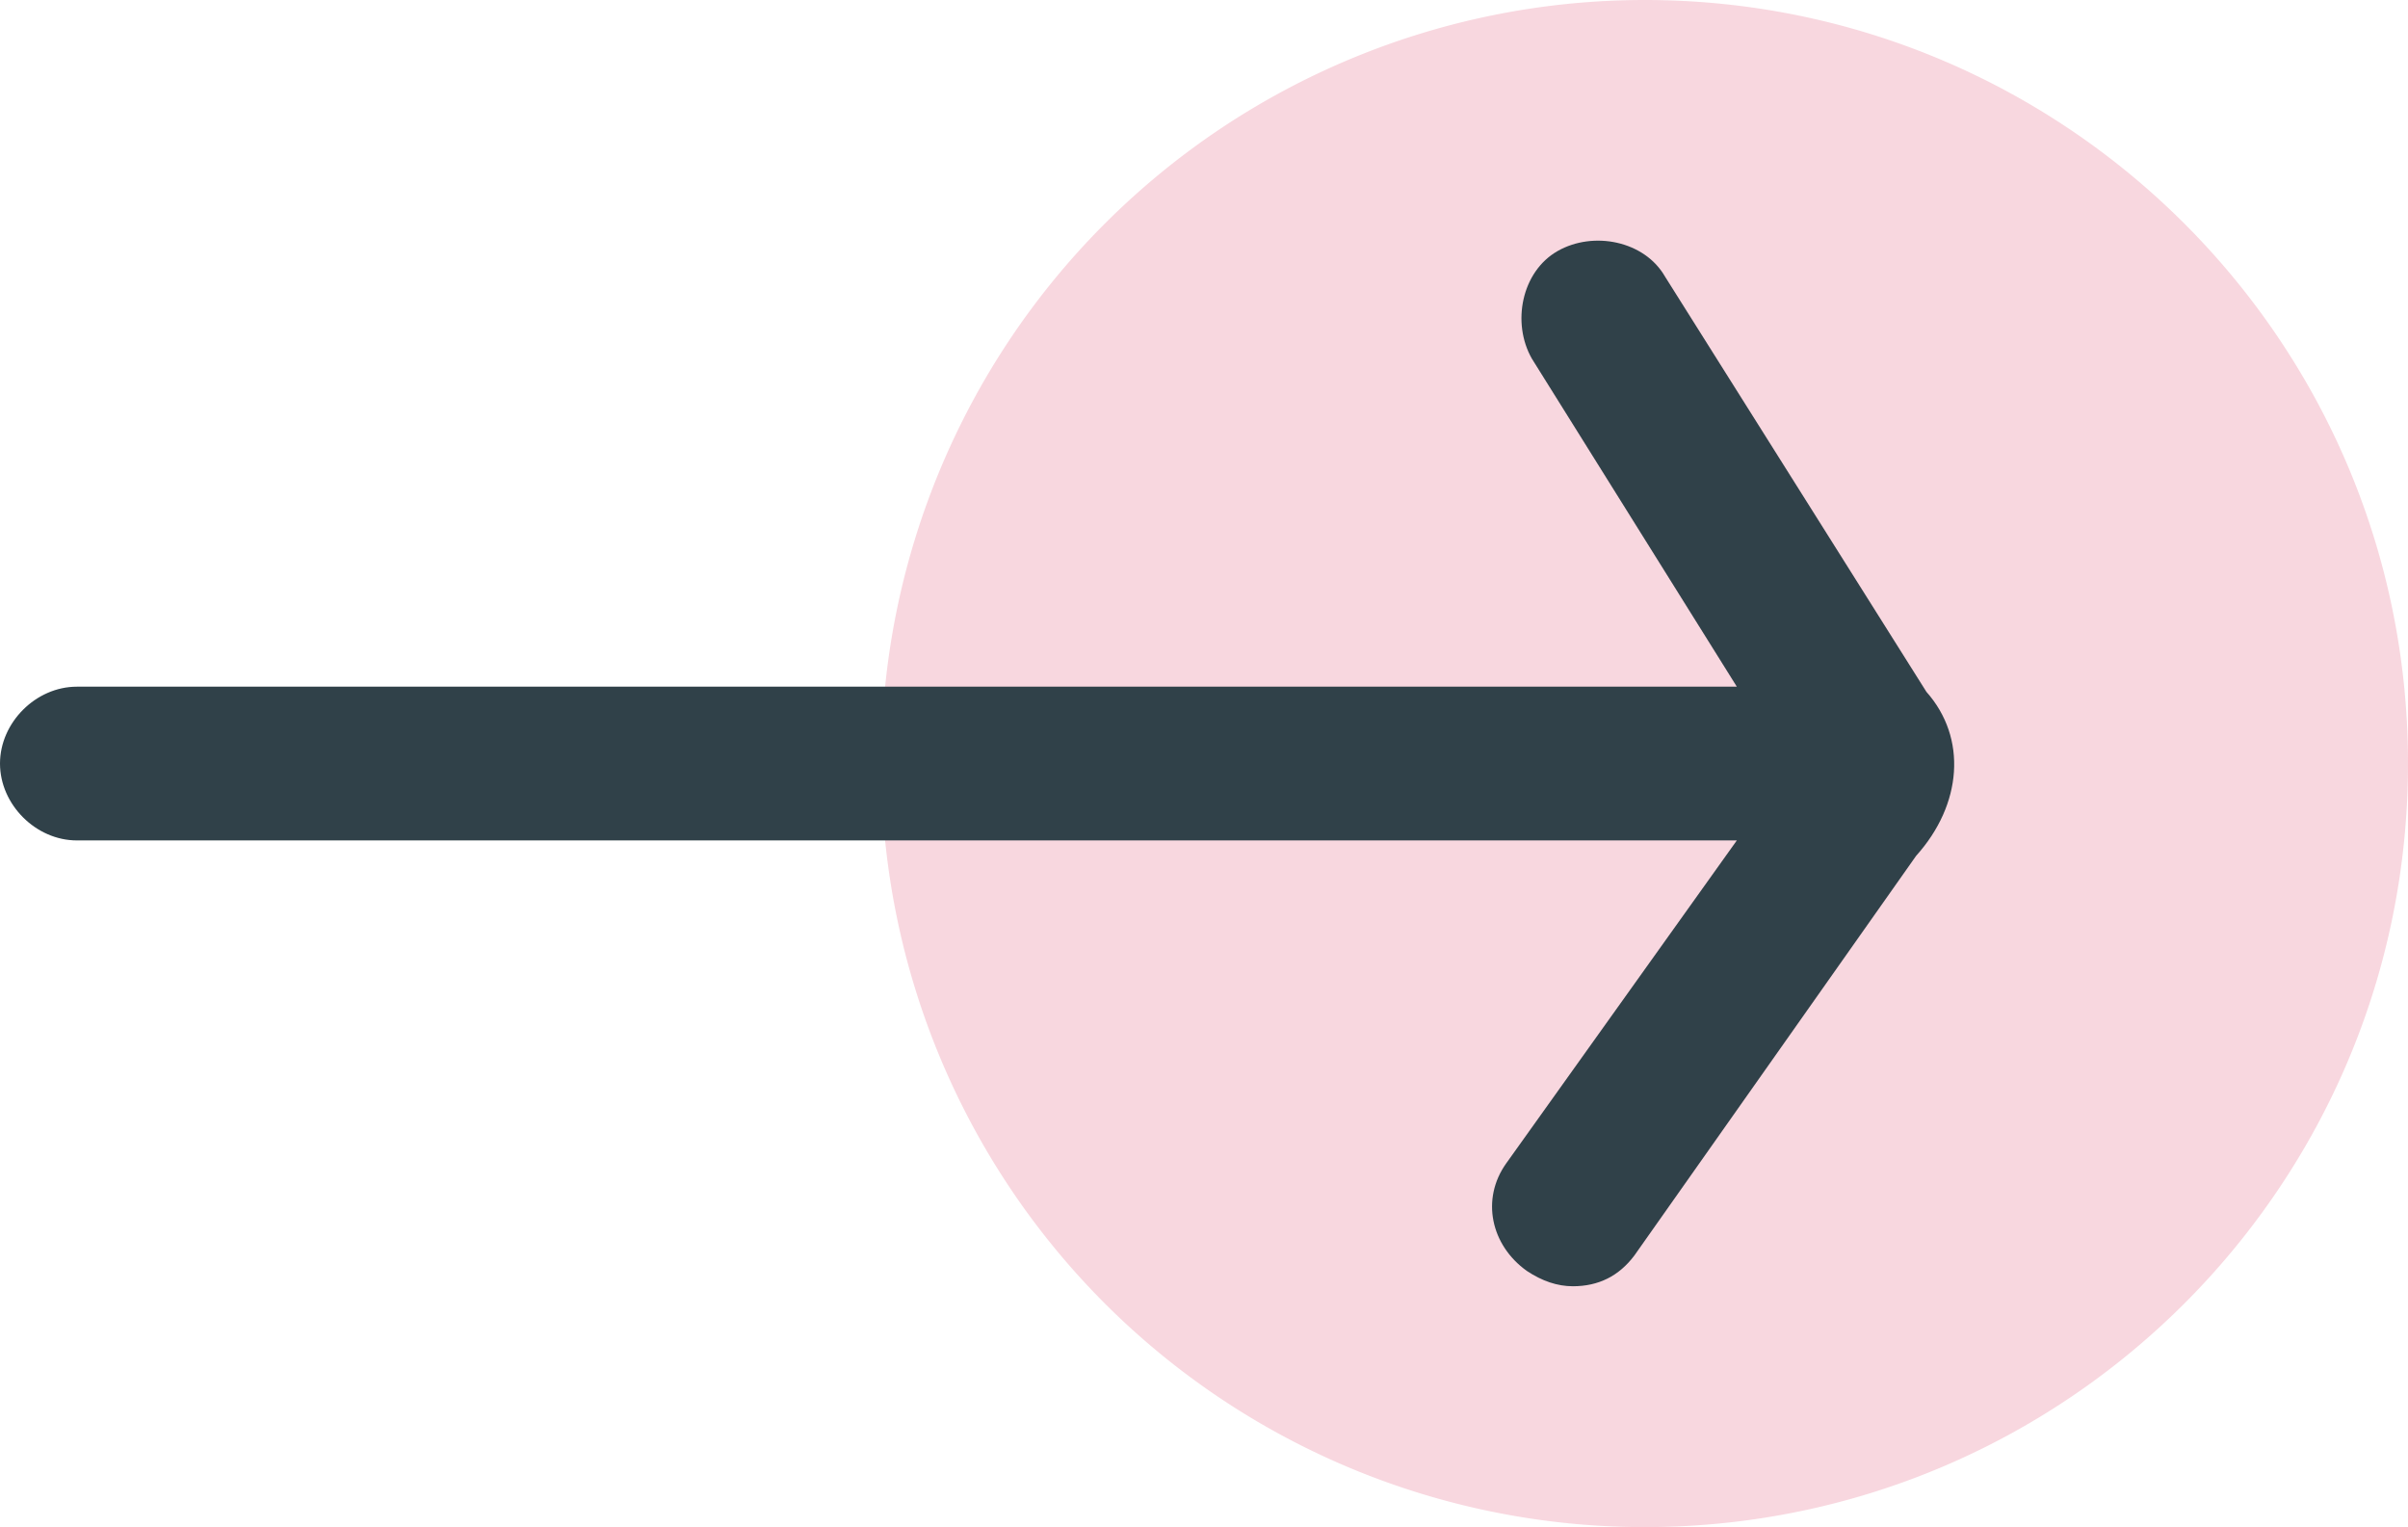
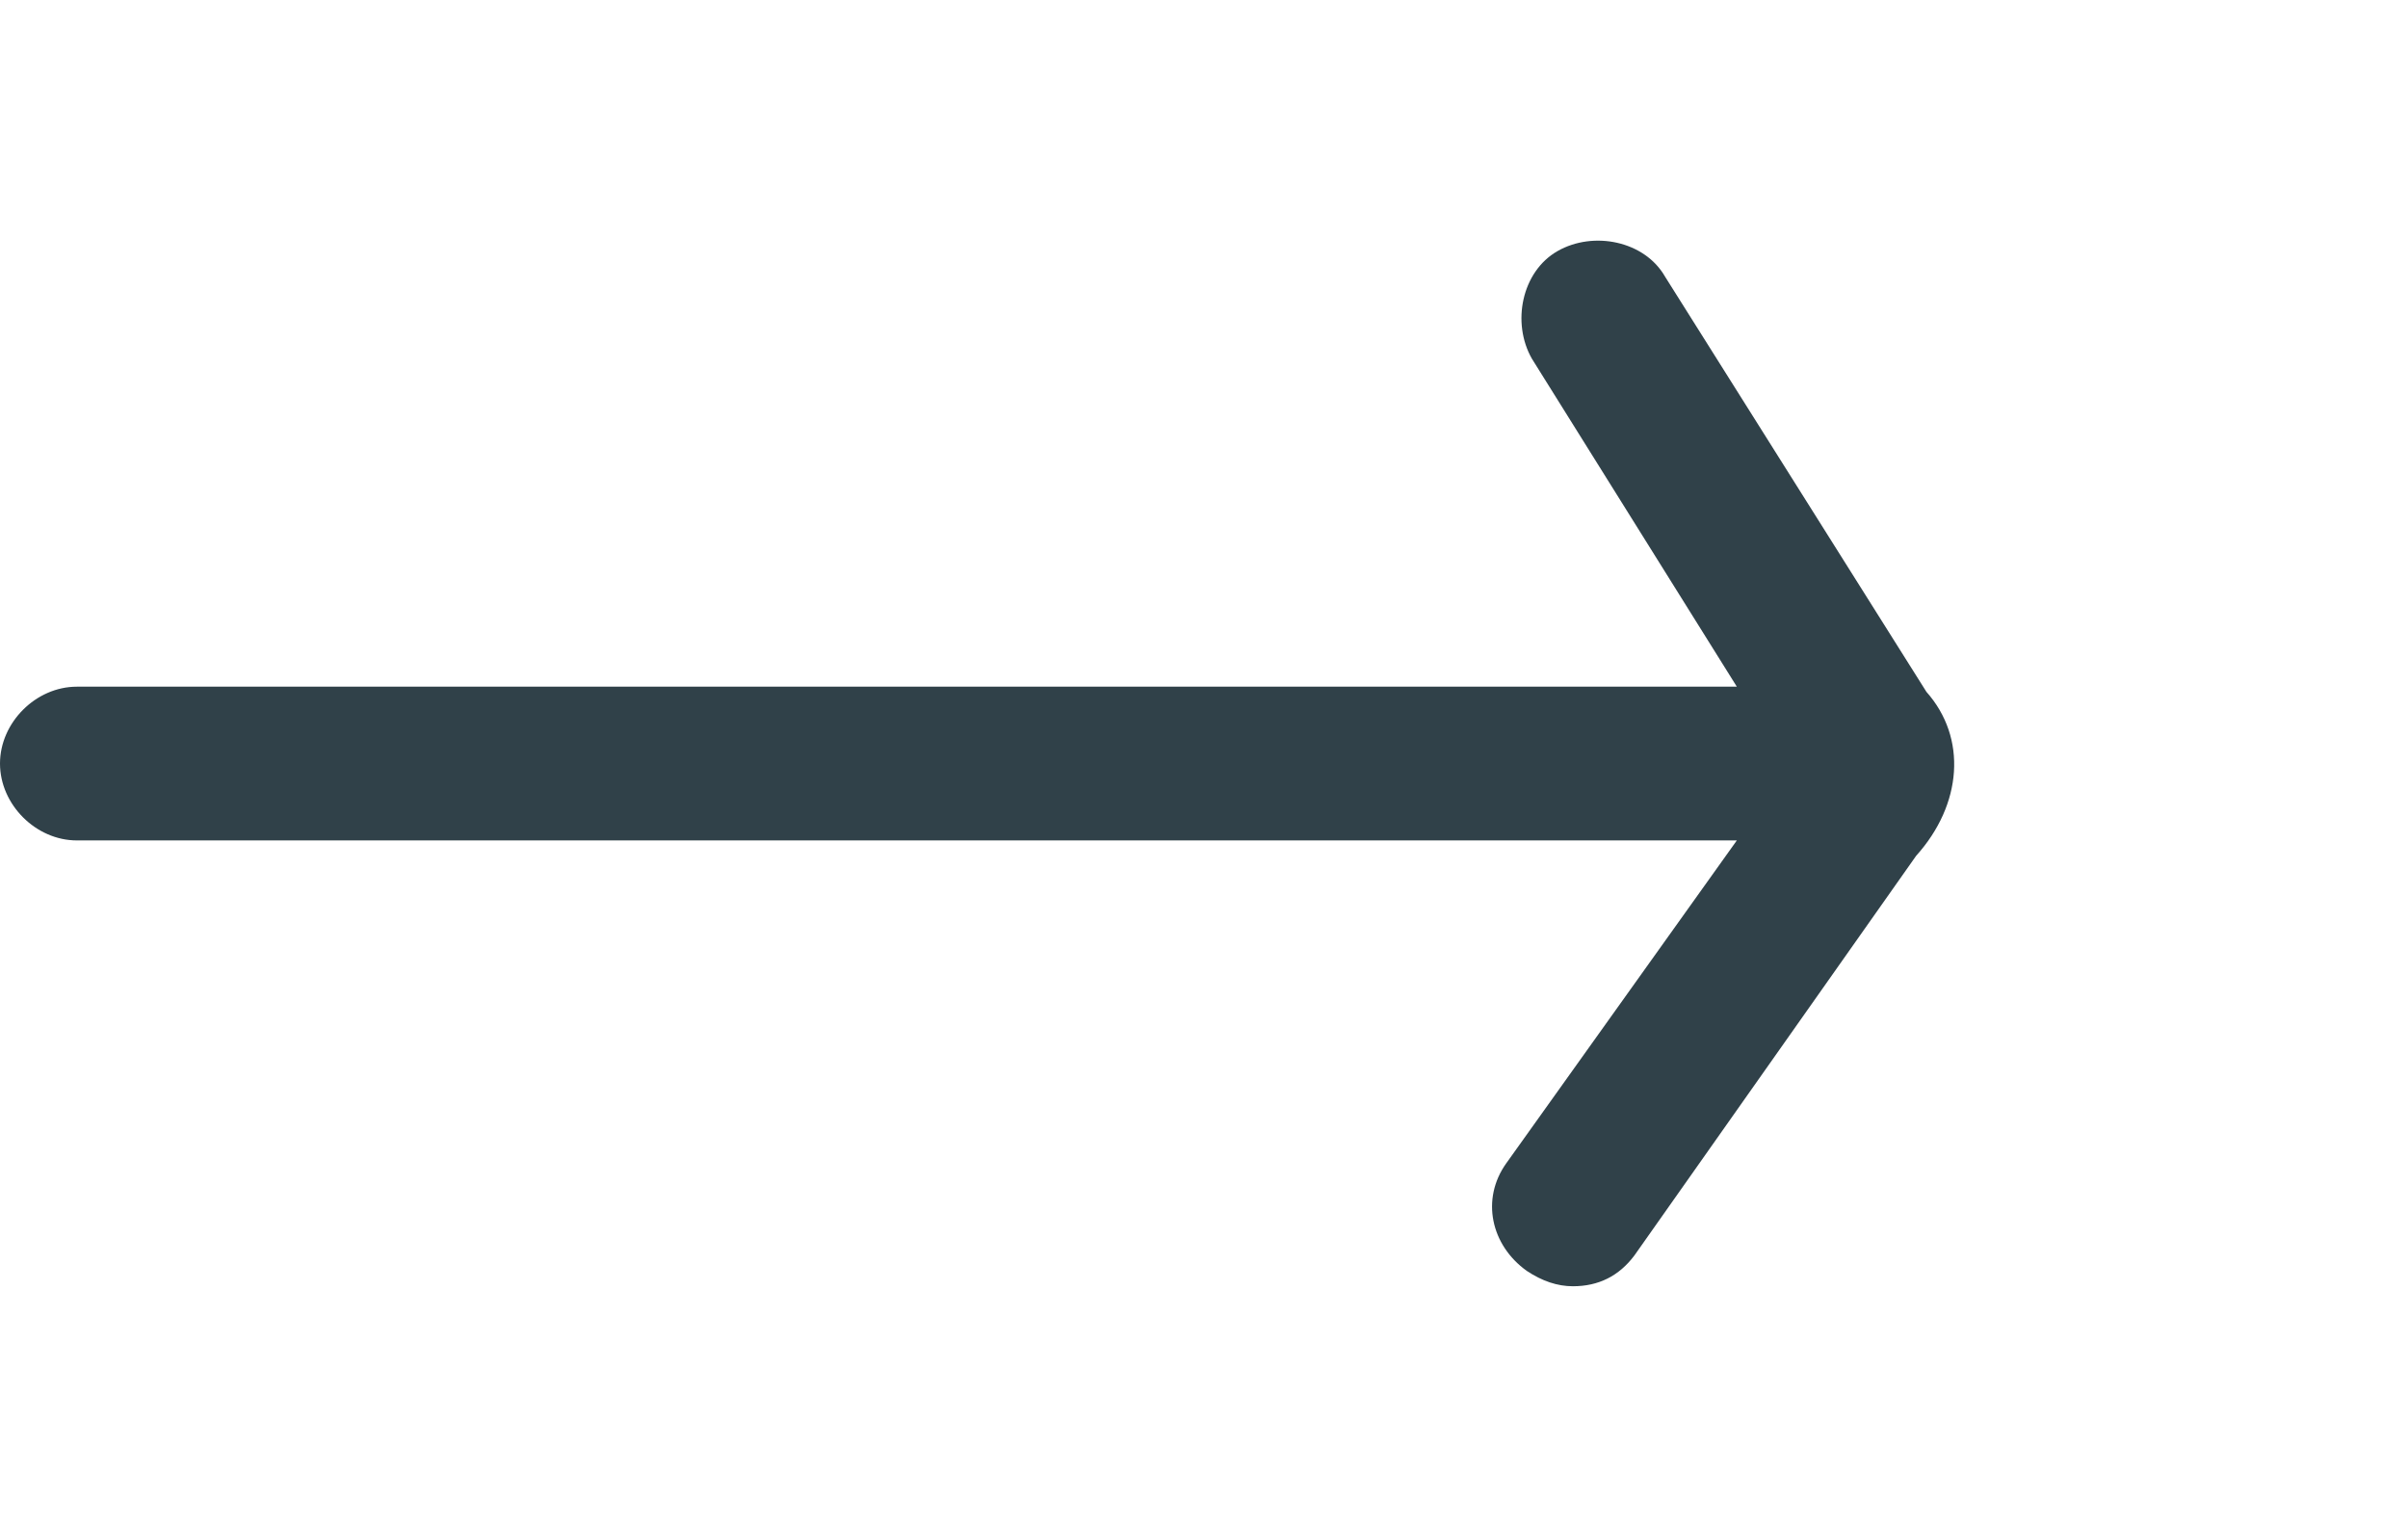
<svg xmlns="http://www.w3.org/2000/svg" xml:space="preserve" width="47" height="29.8">
-   <path style="fill:#d30032;opacity:.16" d="M47 14.9c0 8.229-6.671 14.9-14.9 14.9a14.9 14.9 0 1 1 0-29.8C40.329 0 47 6.671 47 14.9Z" />
  <path fill="#304149" d="m37.6 13.5-5.1-8.1c-.4-.7-1.4-.9-2.1-.5-.7.4-.9 1.4-.5 2.1l4 6.4H1.5c-.8 0-1.5.7-1.5 1.5s.7 1.5 1.5 1.5h32.4l-4.5 6.3c-.5.7-.3 1.6.4 2.1.3.2.6.3.9.3.5 0 .9-.2 1.2-.6l5.5-7.8c.9-1 1-2.3.2-3.2Z" />
</svg>